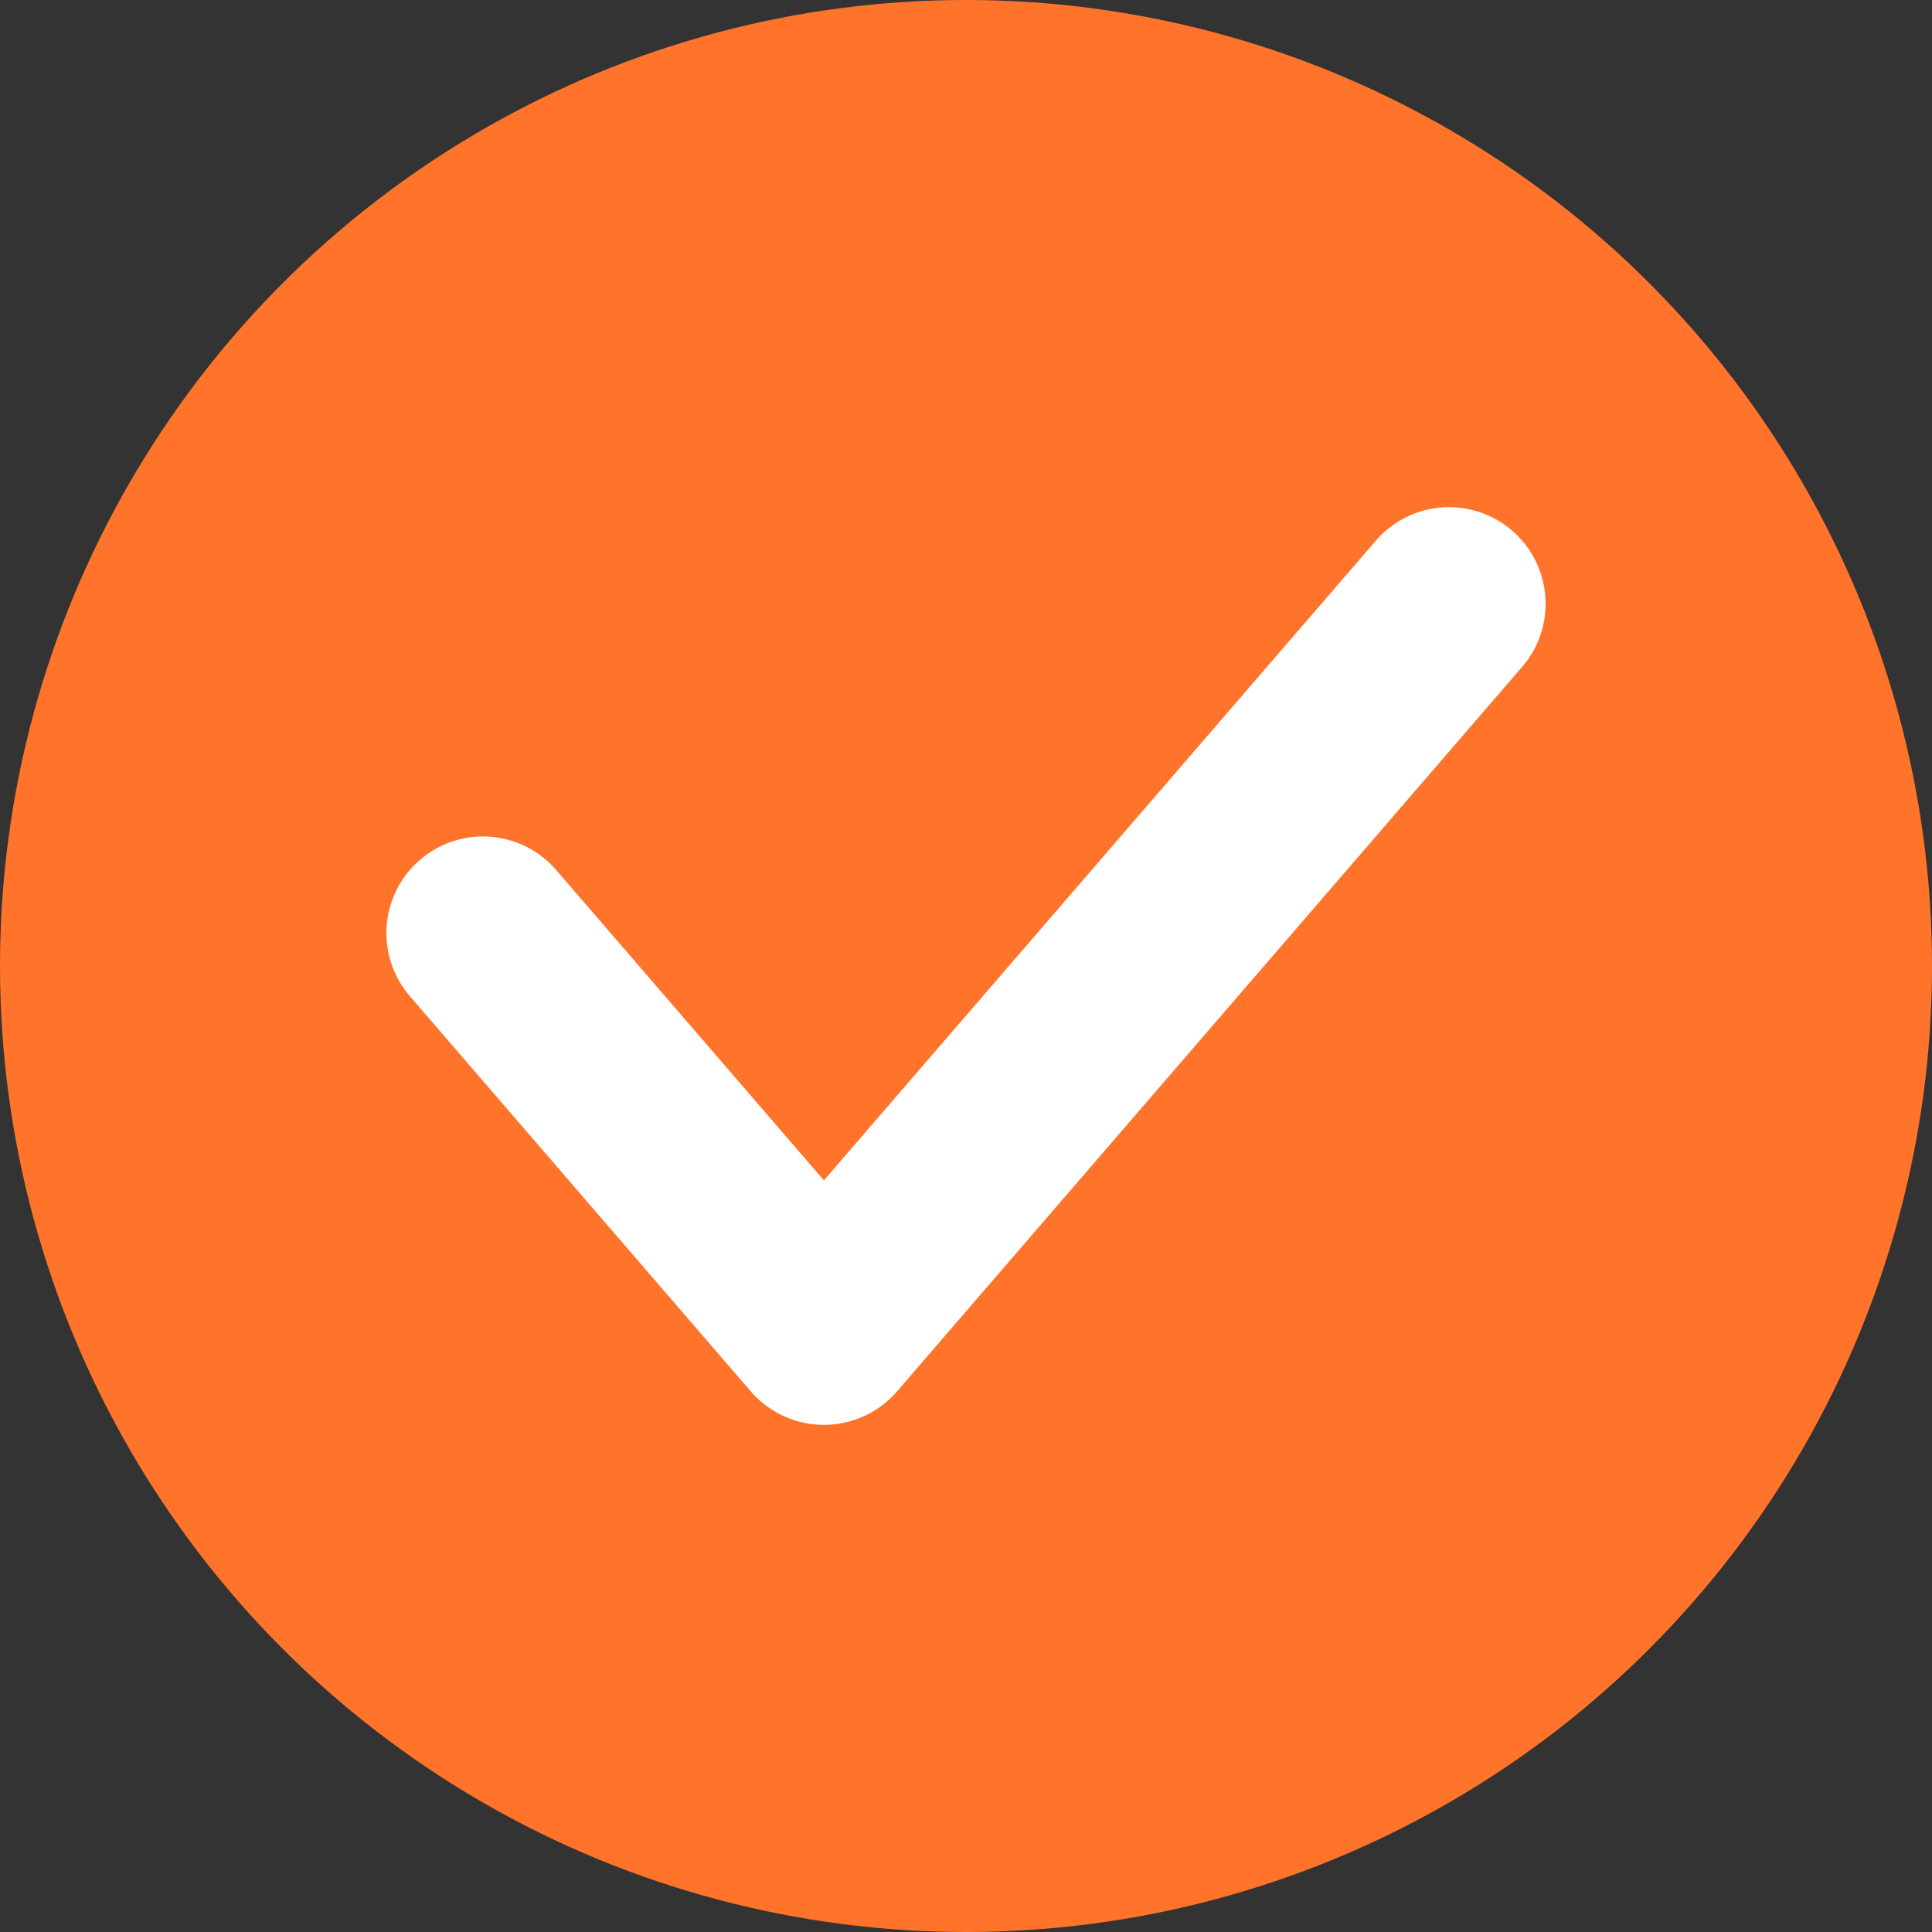
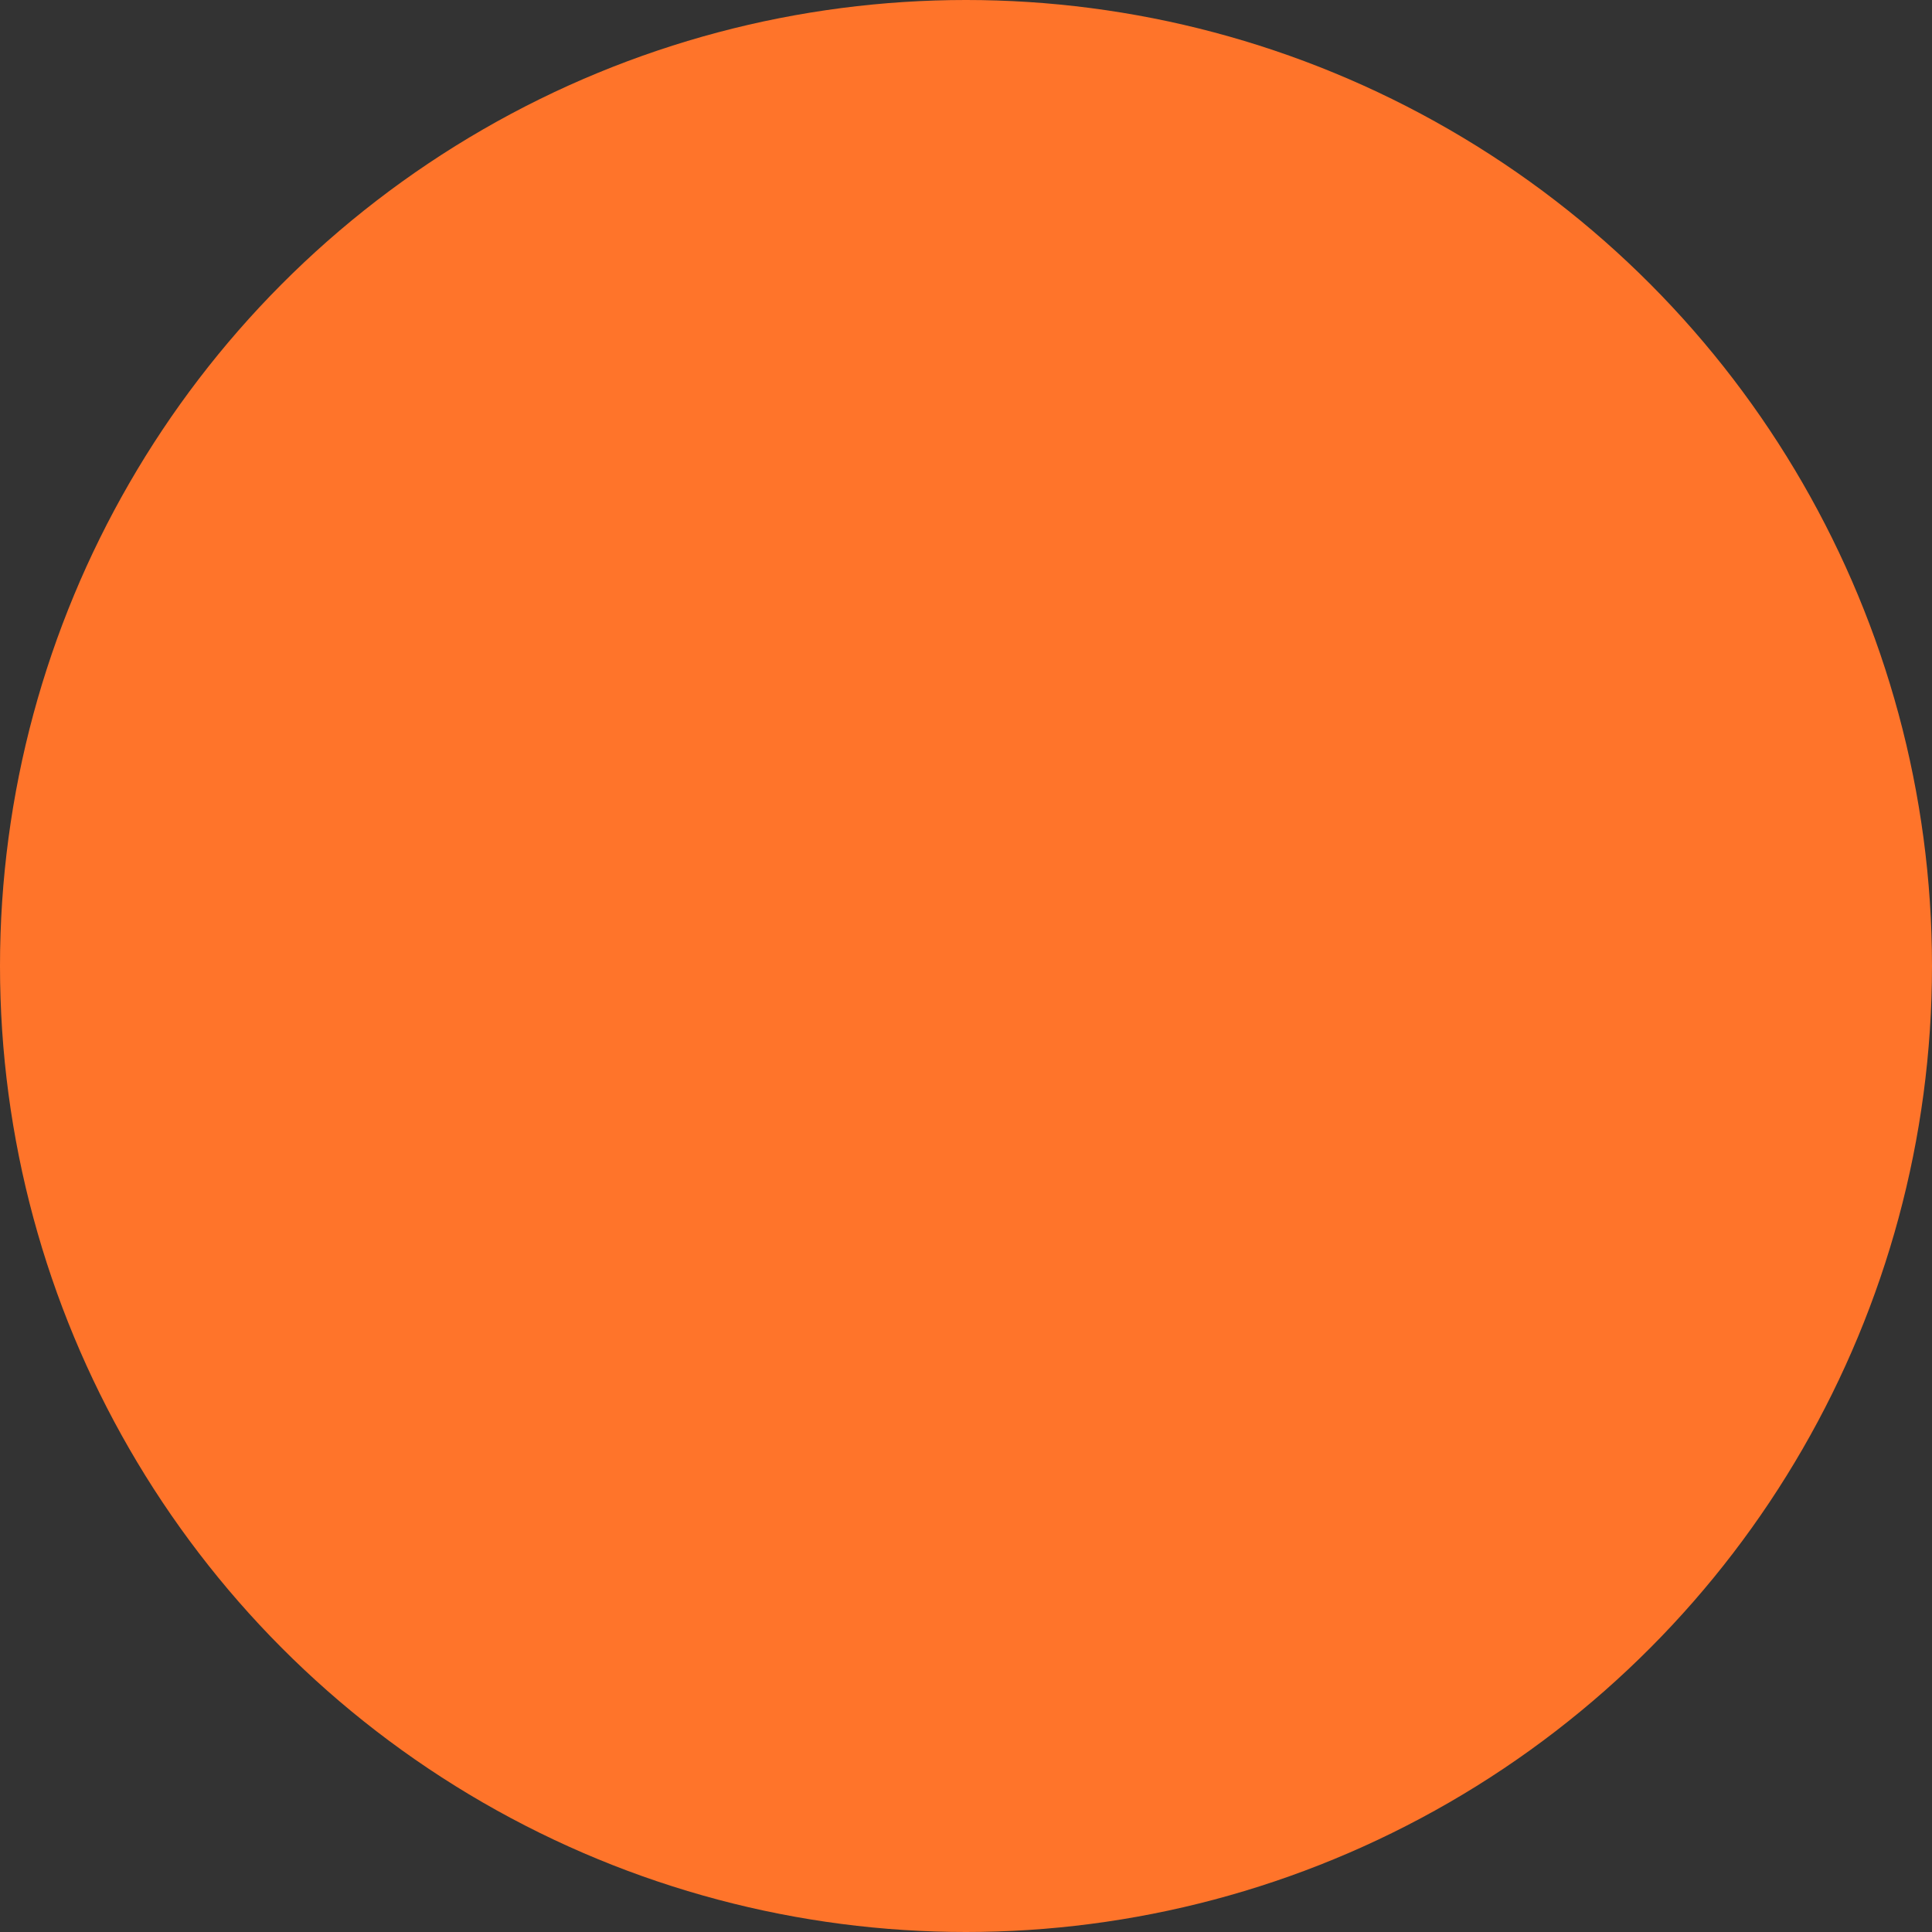
<svg xmlns="http://www.w3.org/2000/svg" width="20" height="20" viewBox="0 0 20 20" fill="none">
  <rect x="0" y="0" width="20" height="20" fill="#333333" stroke="none" />
  <circle cx="10" cy="10" r="10" fill="#FF742A" />
-   <path d="M5 9.659L8.529 13.75L15 6.25" stroke="white" stroke-width="2" stroke-linecap="round" stroke-linejoin="round" />
</svg>